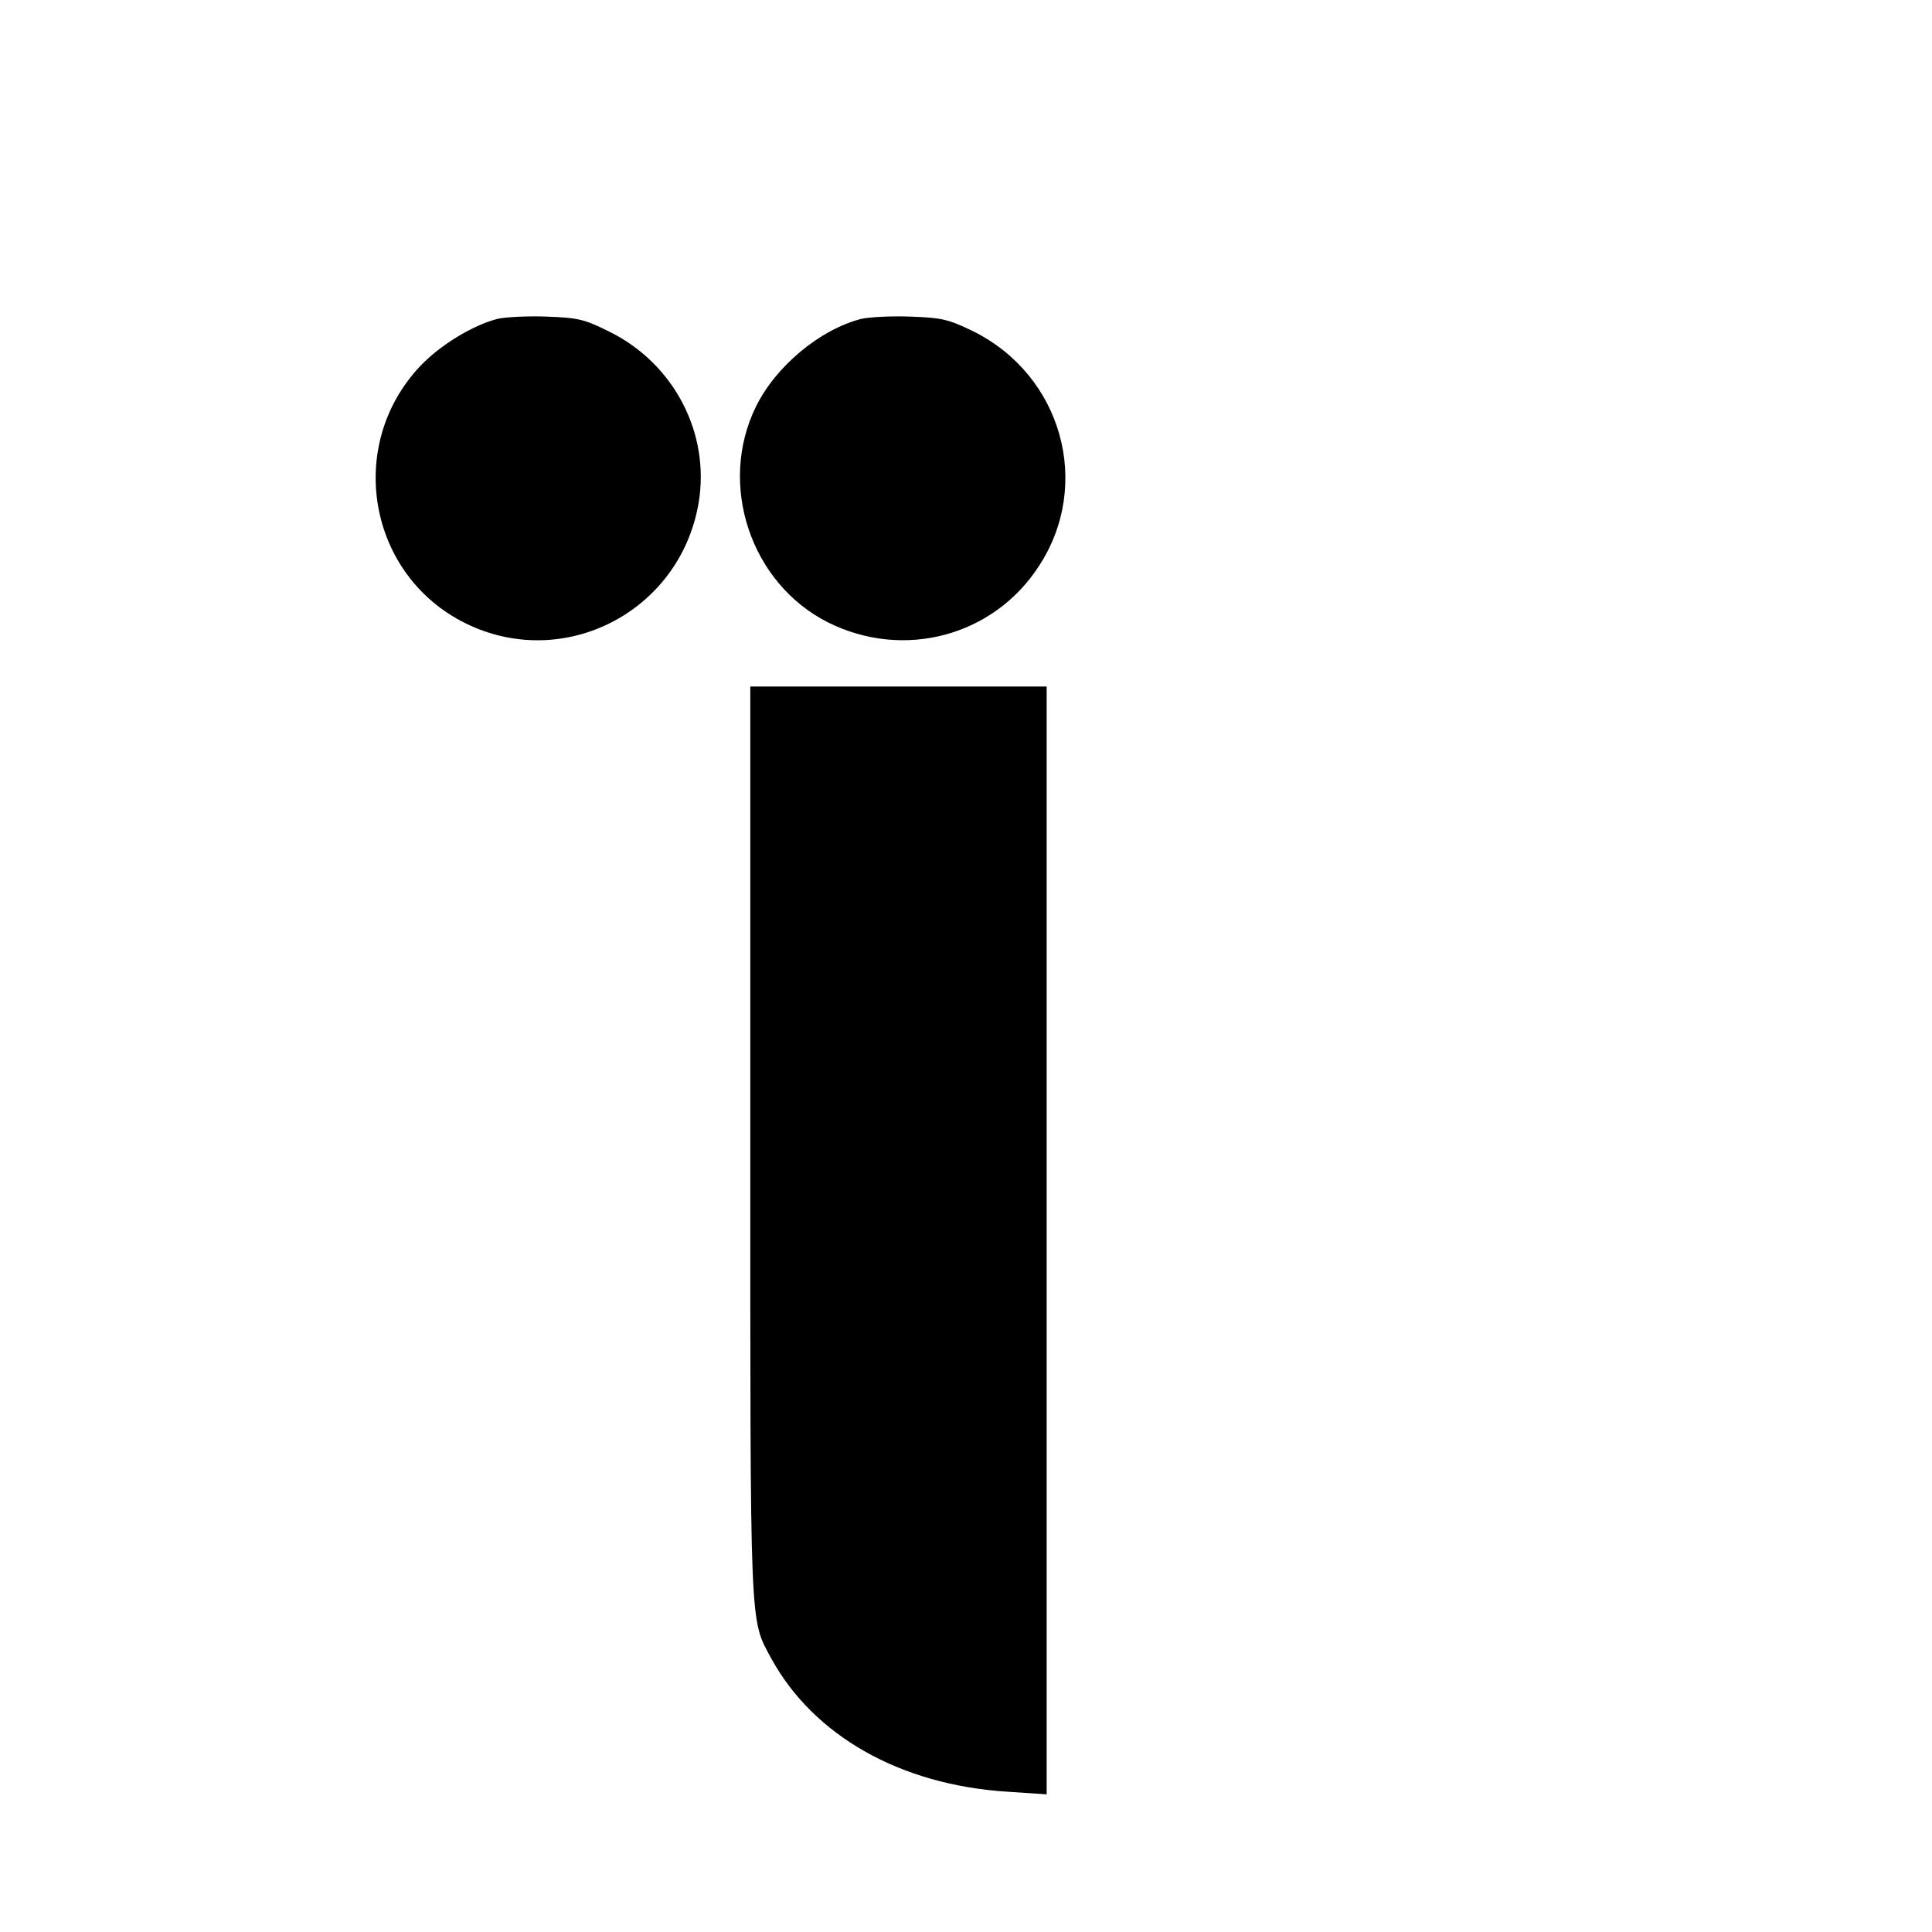
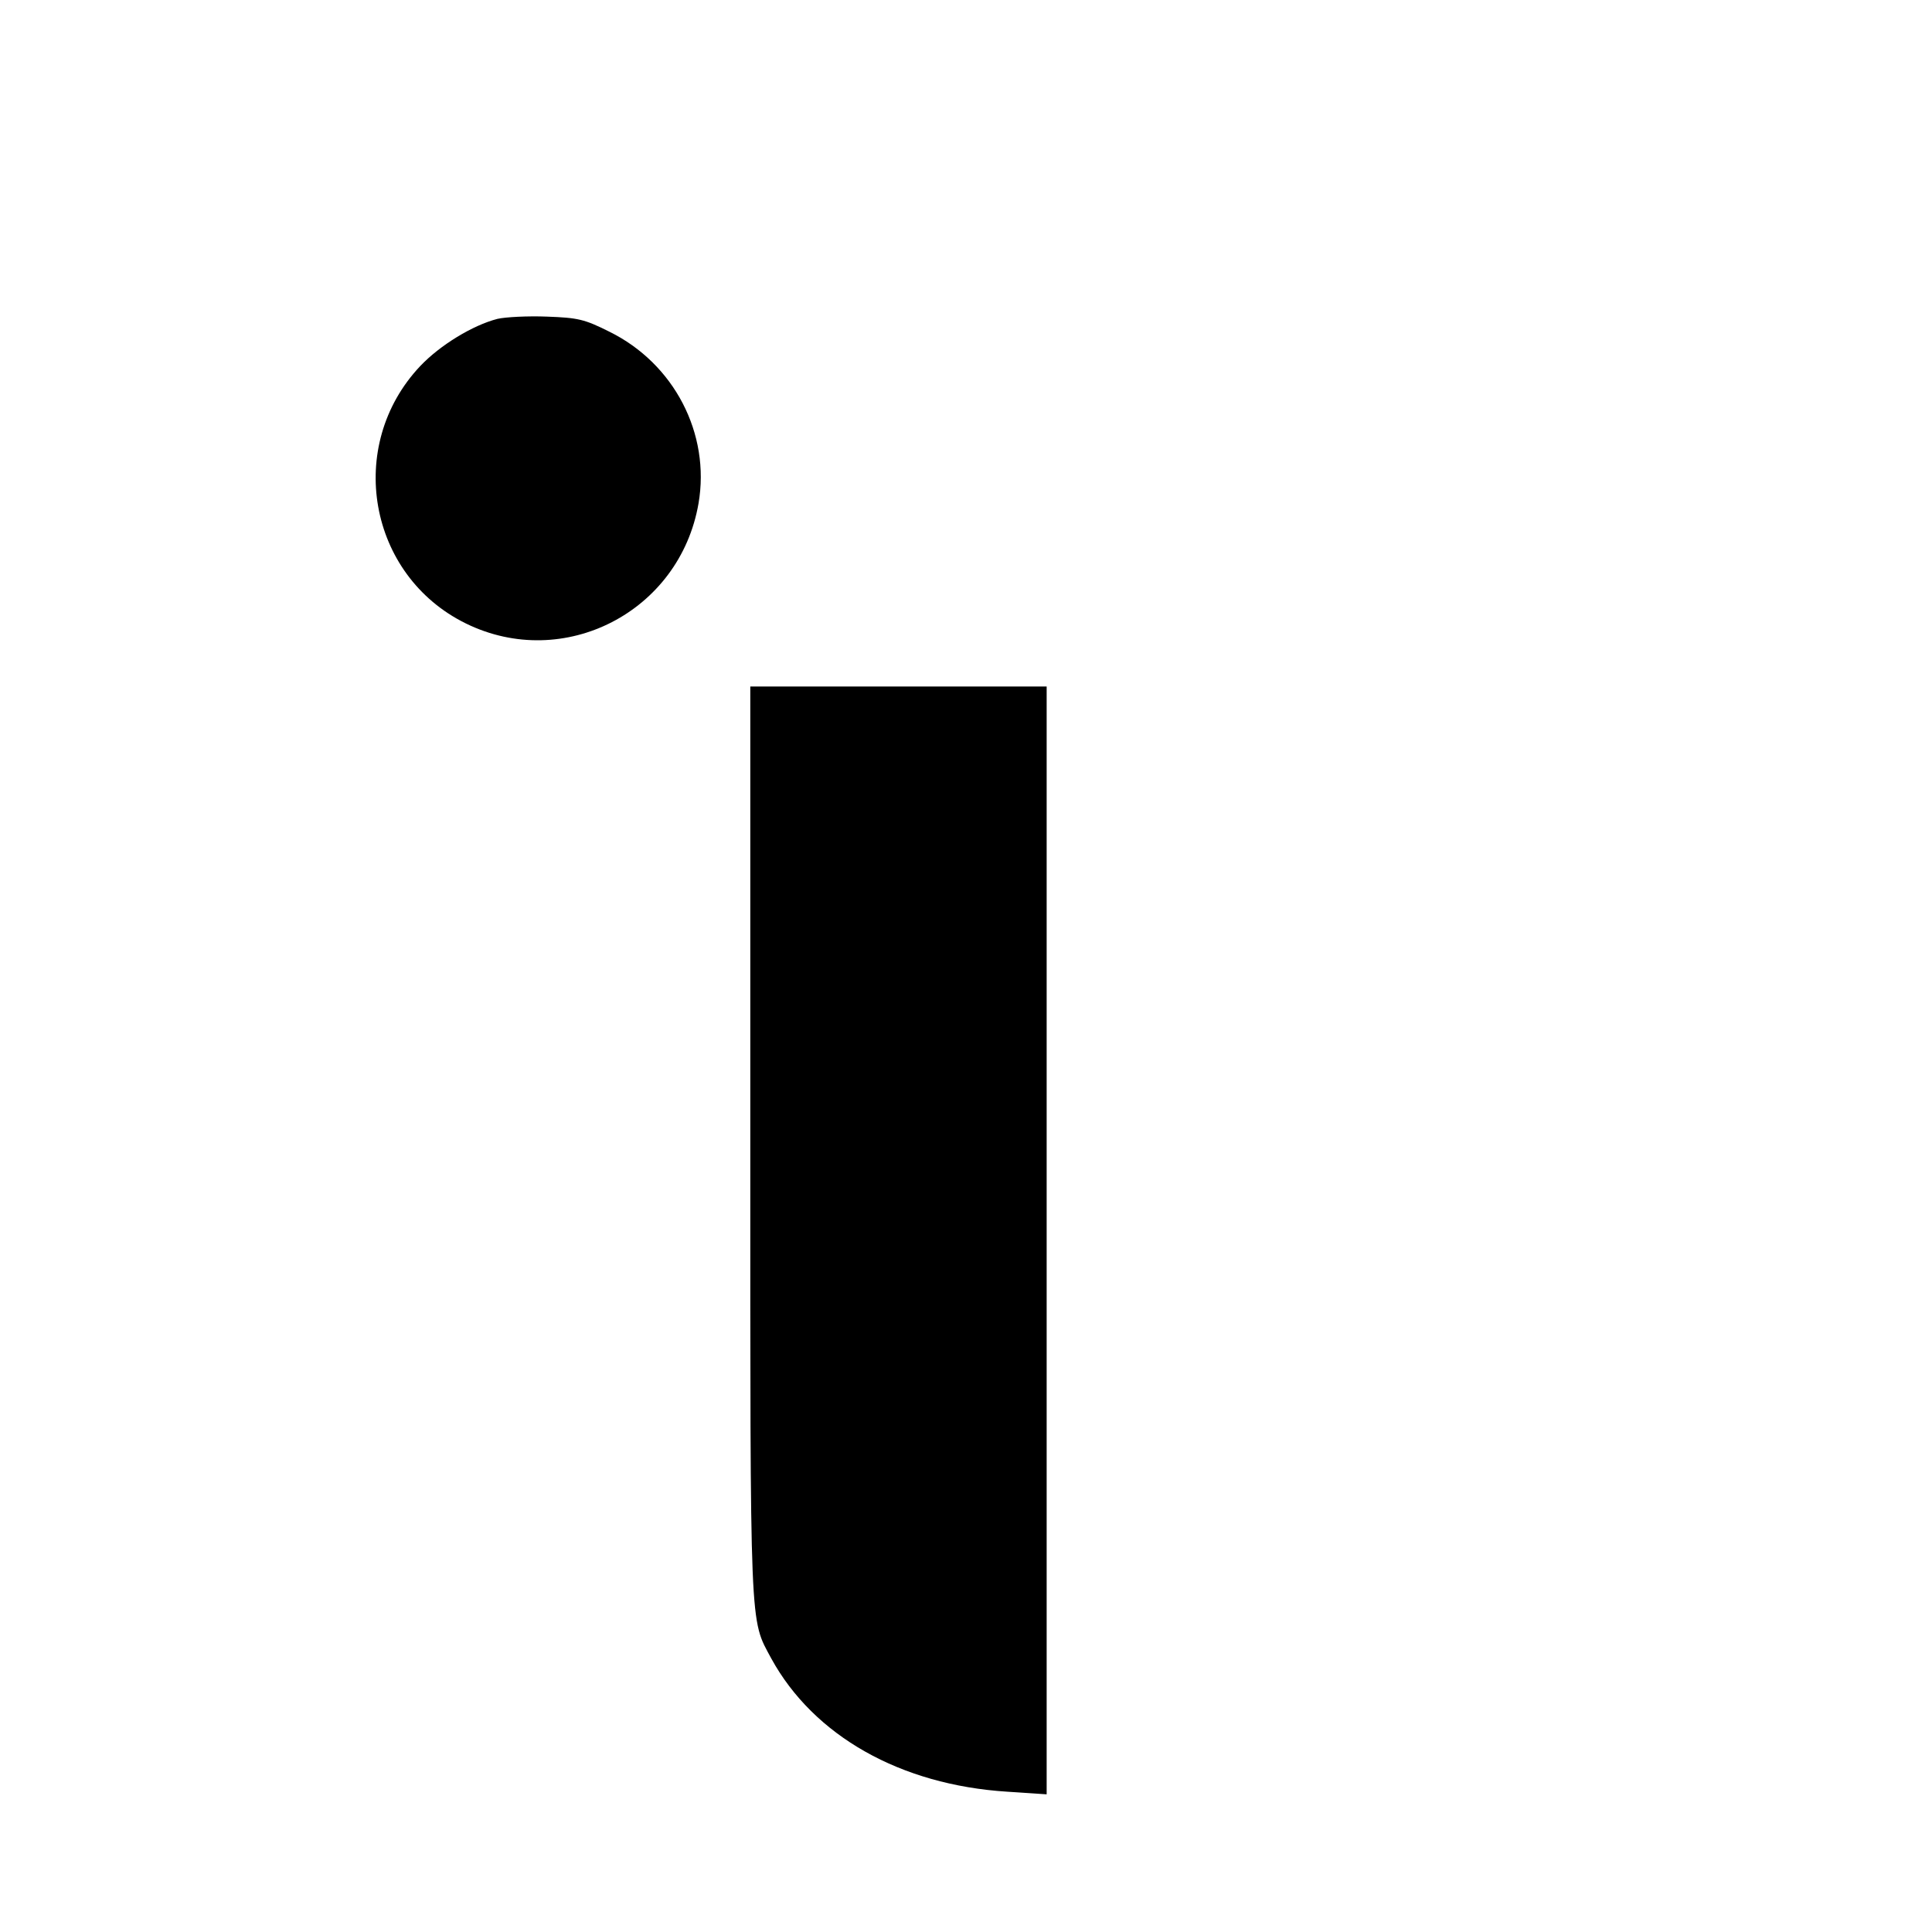
<svg xmlns="http://www.w3.org/2000/svg" version="1.0" width="515pt" height="515pt" viewBox="0 0 515 515" preserveAspectRatio="xMidYMid meet">
  <g transform="translate(0,515) scale(0.1,-0.1)" fill="#000000" stroke="none">
    <path d="M1326 4300 c-66 -17 -153 -70 -206 -126 -200 -212 -139 -558 122 -686 261 -128 570 31 620 320 32 186 -65 373 -238 458 -66 33 -83 37 -166 40 -51 2 -110 -1 -132 -6z" />
-     <path d="M2296 4300 c-110 -28 -228 -126 -281 -234 -102 -208 -14 -471 192 -575 202 -101 442 -37 563 151 142 218 60 508 -176 625 -66 32 -83 36 -166 39 -51 2 -110 -1 -132 -6z" />
    <path d="M2000 2107 c0 -1322 -2 -1270 56 -1378 113 -206 344 -337 629 -355 l105 -7 0 1477 0 1476 -395 0 -395 0 0 -1213z" />
  </g>
</svg>